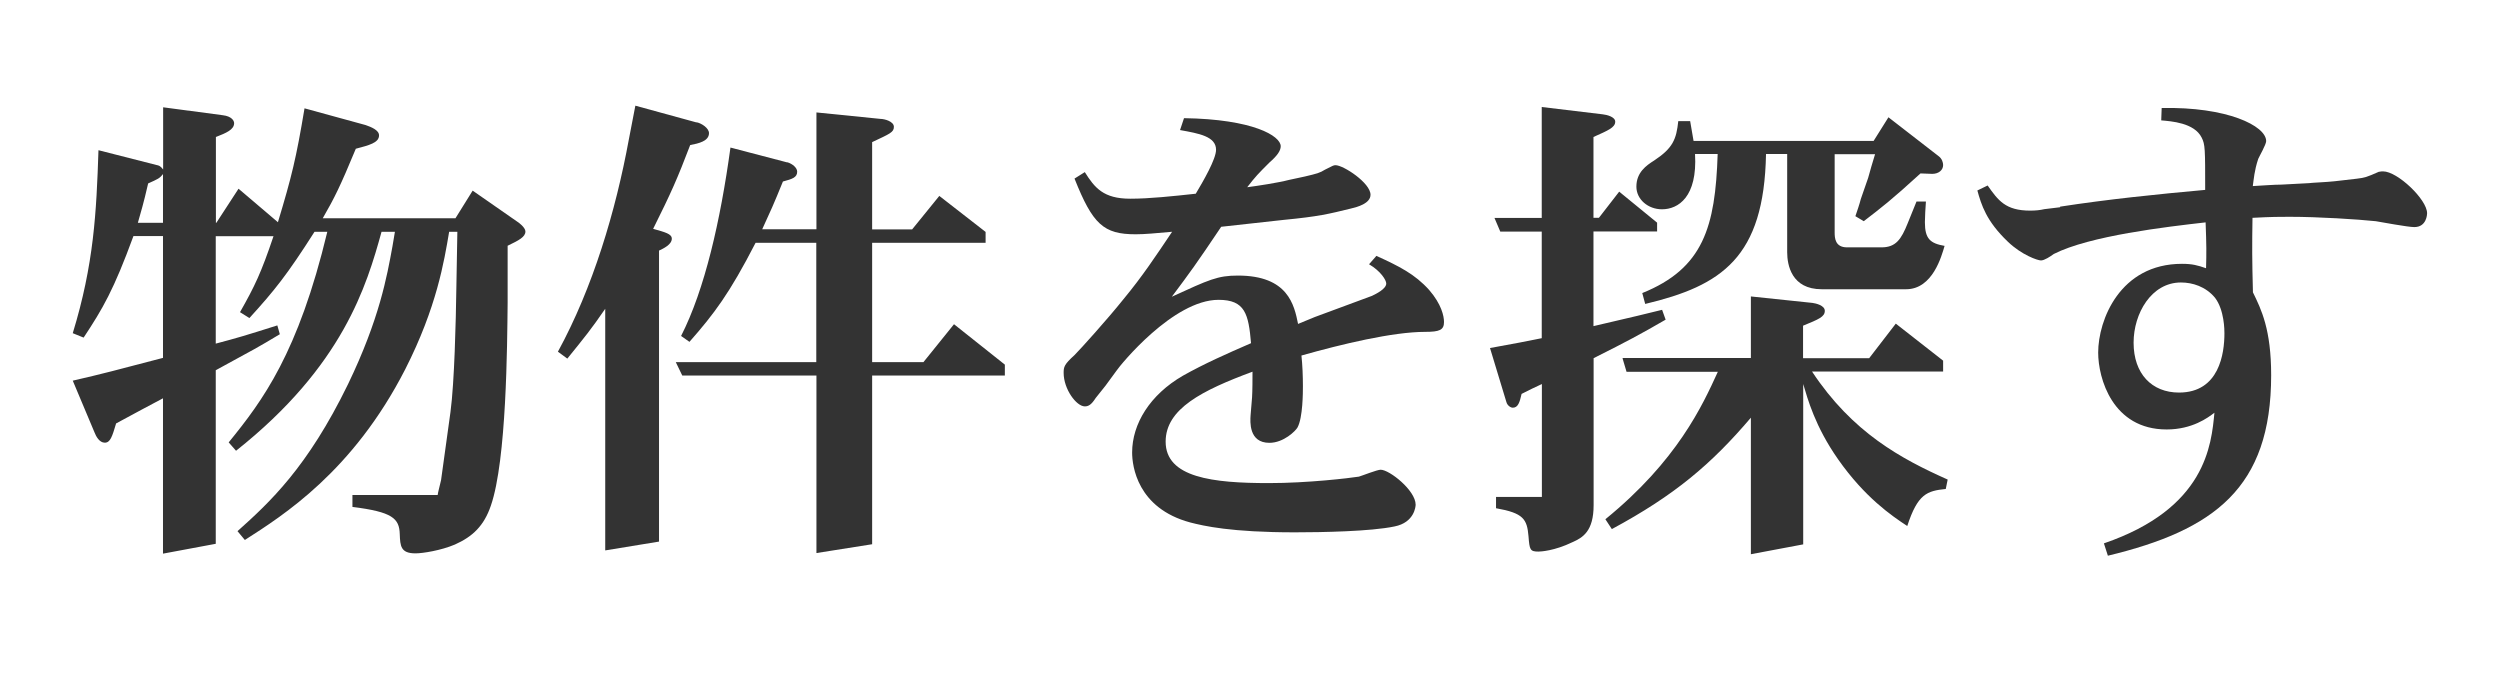
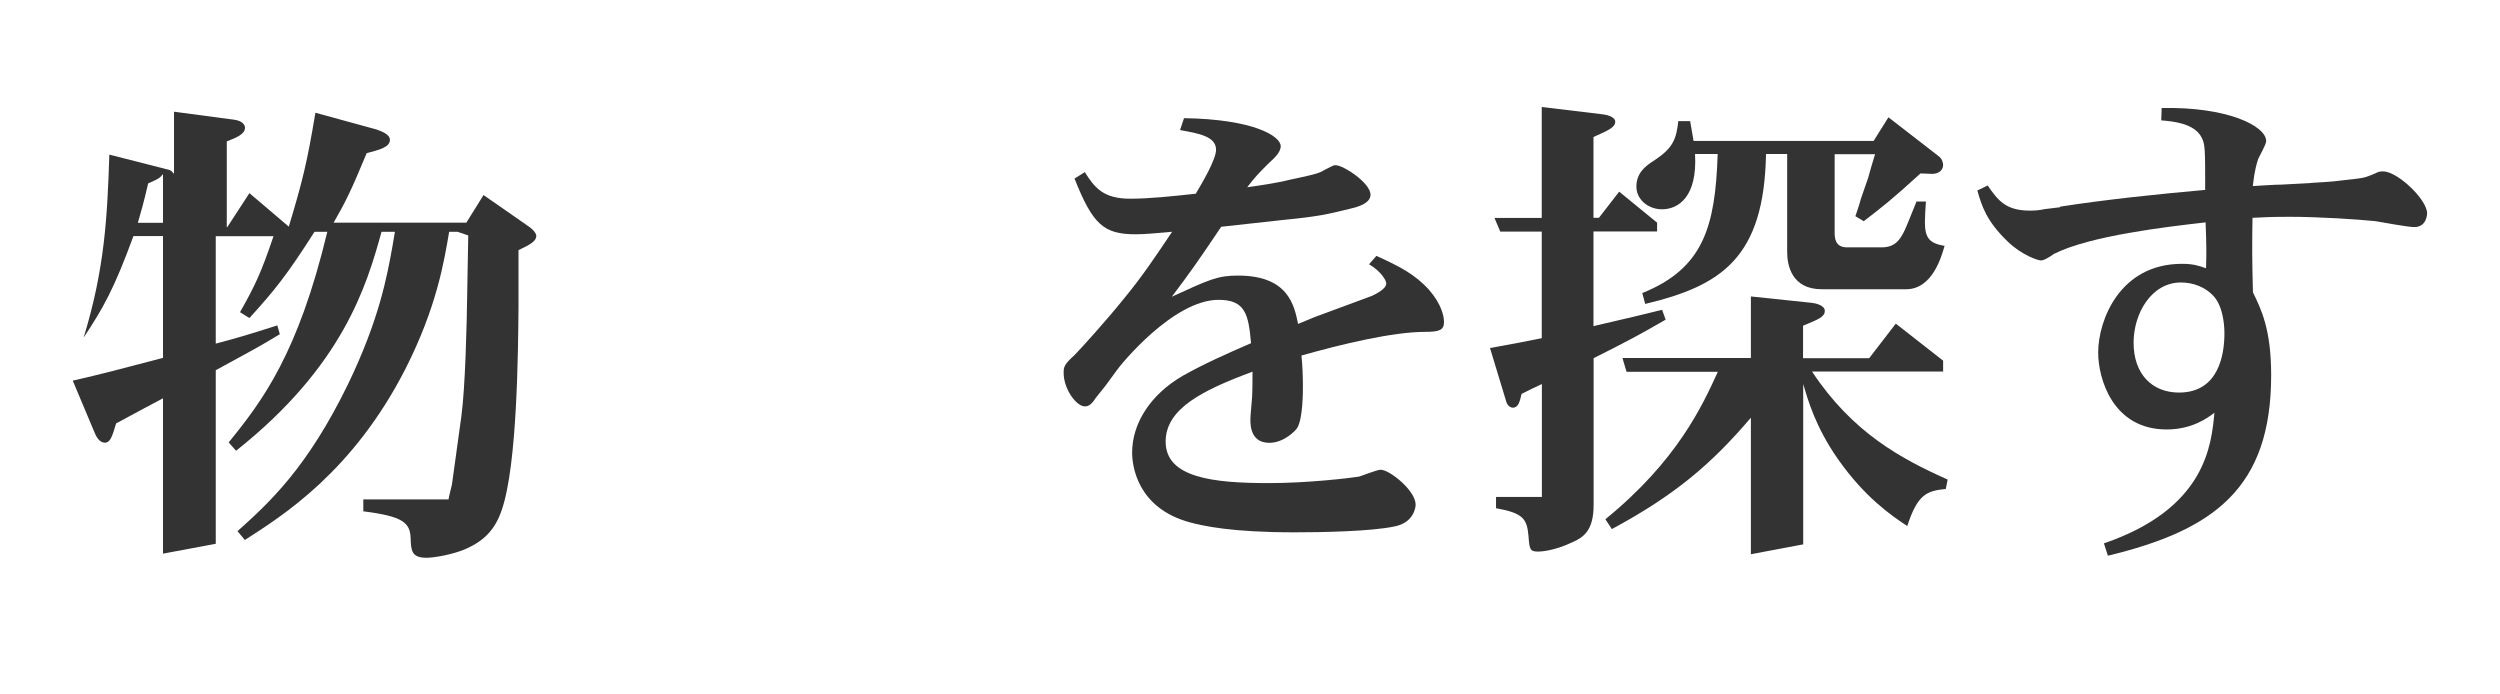
<svg xmlns="http://www.w3.org/2000/svg" id="_レイヤー_1" data-name="レイヤー_1" width="170.1" height="47.24" version="1.1" viewBox="0 0 170.1 47.24">
-   <path d="M31.13,15.77h-.57c-.34,2.01-.84,5.13-2.99,9.36-3.56,6.95-8.29,9.93-10.91,11.61l-.5-.6c2.18-1.95,4.76-4.33,7.52-10,2.15-4.46,2.65-7.35,3.02-9.36l.17-1.01h-.91c-1.01,3.66-2.62,9.13-9.9,14.9l-.5-.57c2.32-2.85,4.73-6.07,6.71-14.33h-.87c-1.88,2.95-2.72,3.99-4.43,5.87l-.64-.4c1.01-1.78,1.44-2.68,2.28-5.17h-3.93v7.31c1.51-.4,1.98-.54,4.19-1.24l.17.6c-1.51.91-2.01,1.17-3.19,1.81l-1.17.64v11.81l-3.59.67v-10.57c-1.21.64-1.58.84-3.19,1.71-.27.91-.4,1.31-.77,1.31s-.6-.44-.7-.7l-1.48-3.52c.74-.17,2.01-.47,2.65-.64l3.49-.91v-8.29h-2.01c-1.34,3.66-2.08,4.93-3.39,6.91l-.74-.3c1.44-4.7,1.61-8.22,1.75-12.45l3.96,1.01c.13.03.23.03.44.3v-4.23l4.06.54c.6.07.77.37.77.54,0,.44-.54.67-1.24.94v5.84h.03l1.51-2.32,2.68,2.28c.94-3.12,1.24-4.33,1.81-7.75l4.16,1.14c.37.13.91.34.91.7,0,.5-.67.67-1.58.91-1.07,2.58-1.44,3.32-2.25,4.73h9.03l1.17-1.88,2.99,2.08c.17.1.6.44.6.7,0,.37-.44.6-1.21.97v3.89c-.03,2.85-.07,10.7-1.14,13.79-.47,1.38-1.24,2.11-2.45,2.65-.94.4-2.18.6-2.68.6-1.01,0-1.04-.5-1.07-1.31-.03-1.07-.5-1.51-3.22-1.85v-.81h5.8c0-.1.17-.74.23-1.01l.64-4.63c.27-2.01.37-6.24.4-8.39l.07-3.93ZM11.09,11.84c-.23.3-.34.34-1.01.64-.34,1.48-.47,1.85-.7,2.68h1.71v-3.32Z" fill="#333" />
-   <path d="M47.4,8.32c.34.07.84.4.84.74,0,.54-.7.7-1.28.81-.87,2.28-1.27,3.19-2.52,5.7.81.23,1.27.34,1.27.67,0,.4-.57.67-.87.81v19.8l-3.66.6v-16.44c-.97,1.41-1.38,1.91-2.58,3.39l-.64-.47c2.38-4.36,3.93-9.56,4.83-14.46l.44-2.28,4.16,1.14ZM53.57,11.04c.34.1.67.37.67.64,0,.4-.34.5-.97.67-.64,1.58-.84,2.01-1.41,3.25h3.69v-7.95l4.36.44c.27,0,.91.17.91.54s-.27.47-1.48,1.04v5.94h2.72l1.85-2.28,3.15,2.45v.74h-7.72v8.12h3.49l2.08-2.58,3.46,2.75v.74h-9.03v11.48l-3.79.6v-12.08h-9.13l-.44-.91h9.56v-8.12h-4.13c-1.78,3.46-2.82,4.83-4.5,6.74l-.57-.4c1.61-3.15,2.68-7.85,3.36-12.82l3.86,1.01Z" fill="#333" />
+   <path d="M31.13,15.77h-.57c-.34,2.01-.84,5.13-2.99,9.36-3.56,6.95-8.29,9.93-10.91,11.61l-.5-.6c2.18-1.95,4.76-4.33,7.52-10,2.15-4.46,2.65-7.35,3.02-9.36l.17-1.01h-.91c-1.01,3.66-2.62,9.13-9.9,14.9l-.5-.57c2.32-2.85,4.73-6.07,6.71-14.33h-.87c-1.88,2.95-2.72,3.99-4.43,5.87l-.64-.4c1.01-1.78,1.44-2.68,2.28-5.17h-3.93v7.31c1.51-.4,1.98-.54,4.19-1.24l.17.6c-1.51.91-2.01,1.17-3.19,1.81l-1.17.64v11.81l-3.59.67v-10.57c-1.21.64-1.58.84-3.19,1.71-.27.91-.4,1.31-.77,1.31s-.6-.44-.7-.7l-1.48-3.52c.74-.17,2.01-.47,2.65-.64l3.49-.91v-8.29h-2.01c-1.34,3.66-2.08,4.93-3.39,6.91c1.44-4.7,1.61-8.22,1.75-12.45l3.96,1.01c.13.03.23.03.44.3v-4.23l4.06.54c.6.07.77.37.77.54,0,.44-.54.67-1.24.94v5.84h.03l1.51-2.32,2.68,2.28c.94-3.12,1.24-4.33,1.81-7.75l4.16,1.14c.37.13.91.34.91.7,0,.5-.67.67-1.58.91-1.07,2.58-1.44,3.32-2.25,4.73h9.03l1.17-1.88,2.99,2.08c.17.1.6.44.6.7,0,.37-.44.6-1.21.97v3.89c-.03,2.85-.07,10.7-1.14,13.79-.47,1.38-1.24,2.11-2.45,2.65-.94.4-2.18.6-2.68.6-1.01,0-1.04-.5-1.07-1.31-.03-1.07-.5-1.51-3.22-1.85v-.81h5.8c0-.1.17-.74.23-1.01l.64-4.63c.27-2.01.37-6.24.4-8.39l.07-3.93ZM11.09,11.84c-.23.3-.34.34-1.01.64-.34,1.48-.47,1.85-.7,2.68h1.71v-3.32Z" fill="#333" />
  <path d="M73.81,11.71c.67,1.07,1.27,1.81,3.09,1.81,1.31,0,2.89-.17,4.46-.34.5-.84,1.38-2.35,1.38-2.99,0-.91-1.17-1.11-2.45-1.34l.27-.81c4.7.07,6.58,1.21,6.58,1.91,0,.3-.23.64-.77,1.11-.77.77-.94.94-1.51,1.68.74-.1,2.08-.3,2.85-.5l1.07-.23c.84-.2,1.01-.24,1.38-.47.54-.27.57-.3.71-.3.54,0,2.38,1.21,2.38,2.01,0,.6-.91.84-1.34.94-1.51.37-2.18.54-4.56.77l-4.26.47c-1.71,2.55-2.11,3.09-3.36,4.76,2.55-1.17,3.12-1.44,4.5-1.44,3.42,0,3.83,2.01,4.09,3.29l1.14-.47c1.07-.4,2.82-1.04,3.89-1.44.27-.13.97-.47.97-.84,0-.23-.37-.84-1.17-1.31l.5-.57c1.54.7,2.62,1.24,3.59,2.32.84.97,1.01,1.78,1.01,2.18,0,.54-.3.67-1.28.67-2.21,0-5.7.84-8.42,1.61.07.64.1,1.41.1,2.08,0,.4,0,2.15-.37,2.82-.13.23-.94,1.04-1.91,1.04-1.41,0-1.31-1.44-1.28-1.88l.1-1.21c.03-.47.03-1.28.03-1.75-3.42,1.27-5.91,2.52-5.91,4.76,0,2.45,3.22,2.82,7.01,2.82,2.68,0,5.5-.34,6.14-.44.24-.07,1.24-.47,1.48-.47.6,0,2.38,1.41,2.38,2.38,0,.1-.07,1.21-1.44,1.48-1.61.34-4.97.4-6.78.4-4.36,0-6.21-.44-7.11-.67-3.62-.97-3.96-3.86-3.96-4.76,0-1.95,1.21-3.93,3.46-5.23,1.44-.81,2.95-1.48,4.63-2.21-.17-1.98-.4-2.95-2.21-2.95-3.09,0-6.71,4.46-6.95,4.83l-.74,1.01-.67.84c-.3.47-.5.57-.74.57-.57,0-1.44-1.17-1.44-2.28,0-.4.03-.57.74-1.21.4-.4,2.25-2.45,3.32-3.79,1.31-1.58,2.21-2.95,3.32-4.6-1.14.1-1.85.17-2.48.17-2.18,0-2.92-.67-4.16-3.79l.7-.44Z" fill="#333" />
  <path d="M101.68,14.83h3.22v-7.55l4.16.5c.27.03.84.17.84.5,0,.4-.5.6-1.48,1.04v5.5h.37l1.38-1.78,2.58,2.11v.6h-4.33v6.44l1.58-.37c1.17-.27,1.58-.37,3.09-.74l.24.67c-1.75,1.01-2.55,1.44-4.9,2.62v10c0,1.78-.74,2.21-1.44,2.52-1.24.6-2.18.64-2.32.64-.57,0-.6-.13-.67-1.04-.1-1.17-.34-1.58-2.21-1.91v-.77h3.12v-7.68c-.6.27-.71.34-1.38.67-.13.57-.24.94-.6.94-.13,0-.37-.13-.44-.4l-1.11-3.66c1.88-.34,2.38-.44,3.52-.67v-7.25h-2.82l-.4-.94ZM110.41,24.36h8.72v-4.19l4.19.44c.23.03.84.17.84.54,0,.4-.4.57-1.48,1.01v2.21h4.5l1.81-2.35,3.22,2.52v.74h-8.92c2.75,4.16,6.07,5.94,9.23,7.35l-.13.64c-1.28.13-1.91.34-2.62,2.52-1.07-.7-2.89-1.95-4.7-4.53-1.58-2.25-2.08-4.13-2.38-5.13v10.91l-3.56.67v-9.29c-2.68,3.15-5.17,5.27-9.46,7.58l-.44-.67c4.9-3.99,6.61-7.75,7.65-10.03h-6.21l-.27-.91ZM115,8.25c.1.64.13.7.23,1.34h12.25l1.01-1.61,3.42,2.65c.23.17.3.44.3.6,0,.34-.3.6-.74.6l-.8-.03c-1.98,1.81-2.65,2.32-3.86,3.25l-.57-.34c.07-.2.3-.87.37-1.17l.5-1.44c.1-.37.33-1.17.47-1.61h-2.75v5.33c0,.37.03,1.01.84,1.01h2.35c.97,0,1.34-.54,1.78-1.64l.6-1.48h.64c-.03.34-.07,1.14-.07,1.41,0,1.14.37,1.44,1.34,1.61-.2.67-.8,2.95-2.62,2.95h-5.74c-2.05,0-2.35-1.64-2.35-2.52v-6.68h-1.44c-.13,7.05-3.02,8.96-8.22,10.2l-.2-.74c4.16-1.68,4.97-4.5,5.13-9.46h-1.54c.17,2.92-1.14,3.76-2.25,3.76-.94,0-1.74-.67-1.74-1.54,0-.97.67-1.44,1.21-1.78,1.27-.84,1.51-1.44,1.64-2.68h.81Z" fill="#333" />
  <path d="M140.17,14.06c3.25-.5,6.54-.84,9.87-1.14,0-2.79,0-3.09-.24-3.56-.5-1.01-2.08-1.11-2.75-1.17l.03-.84c4.43-.1,7.11,1.21,7.11,2.25,0,.23-.47,1.04-.54,1.21-.27.81-.3,1.38-.37,1.85.54-.03,1.48-.1,1.95-.1l1.88-.1c.17-.03,1.24-.07,1.75-.13l1.48-.17c.57-.07.67-.1,1.51-.47.13-.03.24-.03.3-.03.97,0,2.99,1.91,2.99,2.85,0,.07-.03.94-.87.94-.44,0-2.25-.34-2.62-.4-1.24-.13-3.89-.3-5.87-.3-.64,0-1.21,0-2.52.07-.03,1.95-.03,2.79.03,5.07.57,1.17,1.24,2.52,1.24,5.64,0,7.68-3.89,10.54-11.11,12.28l-.27-.84c6.95-2.38,7.31-6.71,7.52-8.89-.44.34-1.51,1.14-3.25,1.14-3.69,0-4.66-3.49-4.66-5.23,0-2.21,1.48-6.04,5.7-6.04.7,0,1.07.1,1.64.3.03-1.07.03-1.51-.03-3.12-2.65.3-7.89.91-10.33,2.15-.23.17-.64.44-.87.44s-1.31-.37-2.25-1.27c-1.48-1.41-1.81-2.52-2.08-3.49l.7-.34c.71,1.01,1.21,1.71,2.89,1.71.37,0,.67-.03.97-.1l1.07-.13ZM145.17,23.32c0,2.11,1.24,3.39,3.09,3.39,2.75,0,3.09-2.68,3.09-4.03,0-.2,0-1.58-.64-2.42-.64-.77-1.54-1.04-2.32-1.04-2.01,0-3.22,2.11-3.22,4.09Z" fill="#333" />
</svg>